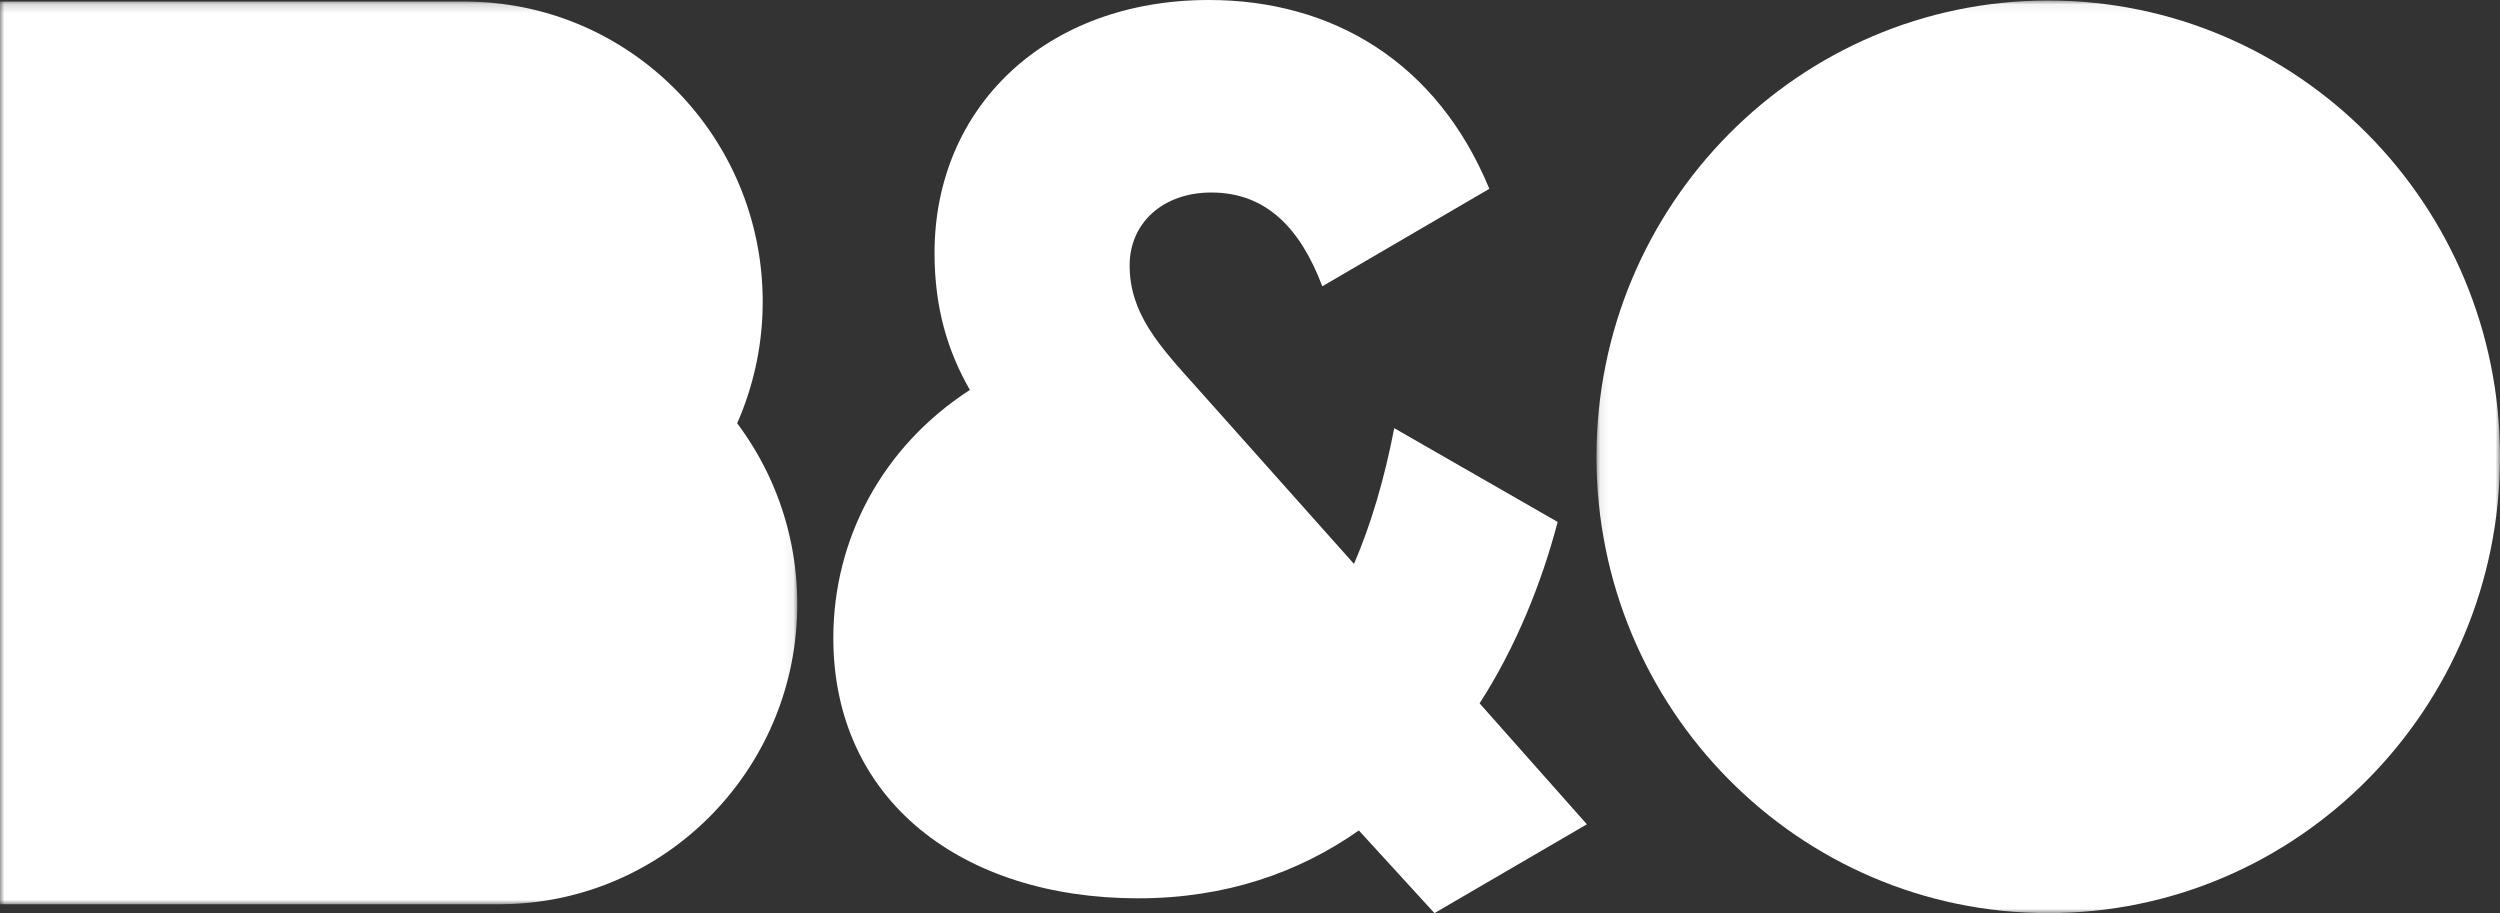
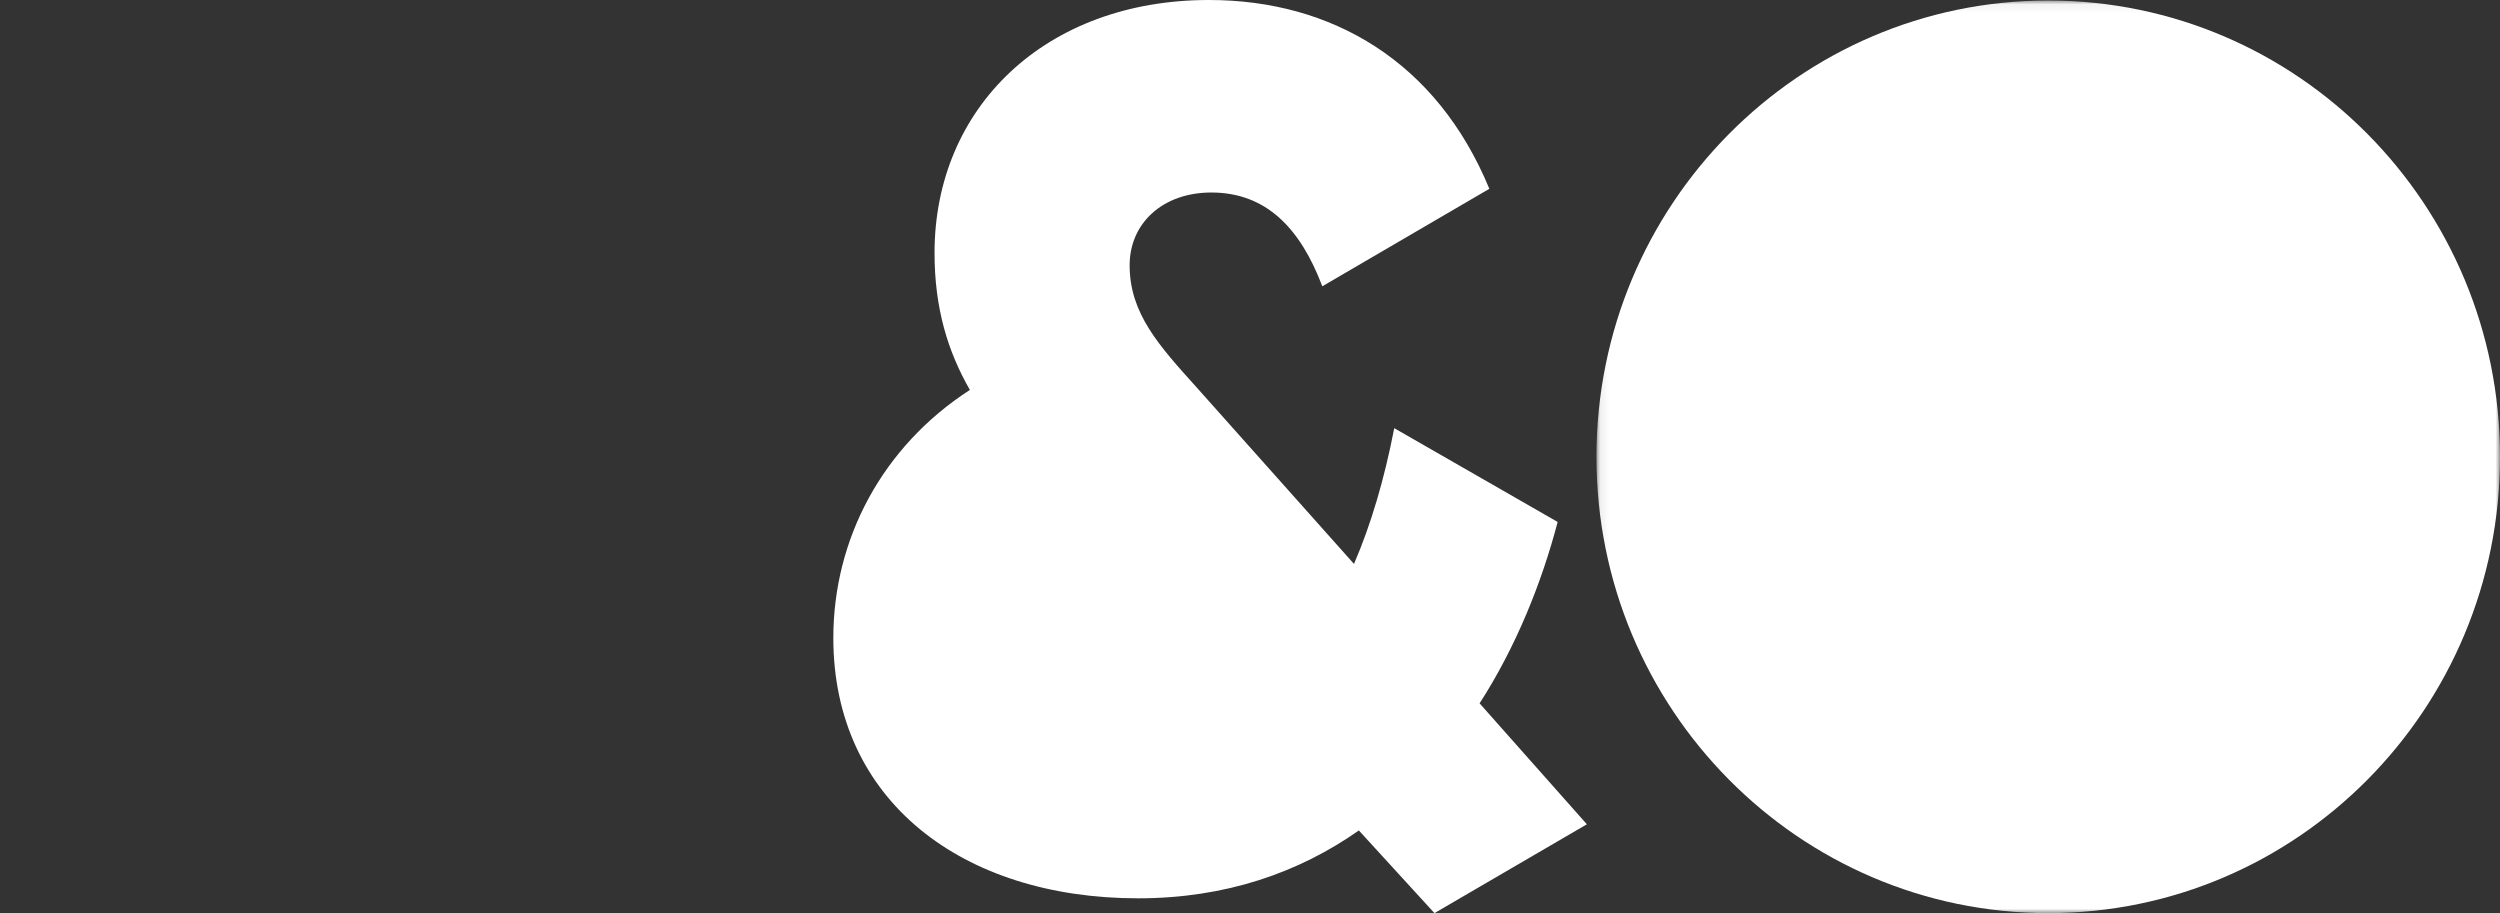
<svg xmlns="http://www.w3.org/2000/svg" xmlns:xlink="http://www.w3.org/1999/xlink" width="282" height="103" viewBox="0 0 282 103" version="1.1">
  <rect x="0" y="0" width="282" height="103" fill="#333333" stroke="none" />
  <title>Page 1</title>
  <defs>
-     <path id="path-1" d="M0 102V.175h89.932V102z" />
    <path id="path-3" d="M102 51.528V103H.082V.057H102z" />
  </defs>
  <g id="Page-1" stroke="none" stroke-width="1" fill="none" fill-rule="evenodd">
    <g id="Desktop-HD" transform="translate(-447 -4515)">
      <g id="Page-1" transform="translate(447 4515)">
        <path d="M161.807 103l-8.528-9.324c-6.739 4.73-14.99 7.654-24.894 7.654C108.577 101.33 94 90.335 94 71.96c0-11.134 5.5-21.572 15.403-27.976-2.475-4.315-3.987-9.186-3.987-15.45C105.416 12.112 117.931 0 136.364 0c13.89 0 25.72 6.96 31.633 21.297l-18.841 10.997c-2.475-6.544-6.33-10.579-12.52-10.579-5.5 0-9.214 3.479-9.214 8.212 0 5.427 3.302 9.046 7.566 13.78L152.73 63.61c1.925-4.455 3.437-9.604 4.54-15.312l18.433 10.579c-1.79 6.82-4.677 14.057-8.805 20.46L179 92.98 161.807 103z" id="Fill-1" fill="#FFF" />
        <g id="Group-5">
          <mask id="mask-2" fill="#fff">
            <use xlink:href="#path-1" />
          </mask>
-           <path d="M89.932 68.143c0-7.66-2.526-14.723-6.781-20.396a33.948 33.948 0 0 0 2.88-13.715c0-18.605-14.89-33.7-33.313-33.85V.175H0V102h56.619v-.007c18.423-.15 33.313-15.245 33.313-33.85" id="Fill-3" fill="#FFF" mask="url(#mask-2)" />
        </g>
        <g id="Group-8" transform="translate(180)">
          <mask id="mask-4" fill="#fff">
            <use xlink:href="#path-3" />
          </mask>
          <path d="M102 51.528C102 79.955 79.185 103 51.041 103 22.897 103 .081 79.955.081 51.528.082 23.102 22.898.057 51.042.057 79.185.057 102 23.102 102 51.528" id="Fill-6" fill="#FFF" mask="url(#mask-4)" />
        </g>
      </g>
    </g>
  </g>
</svg>